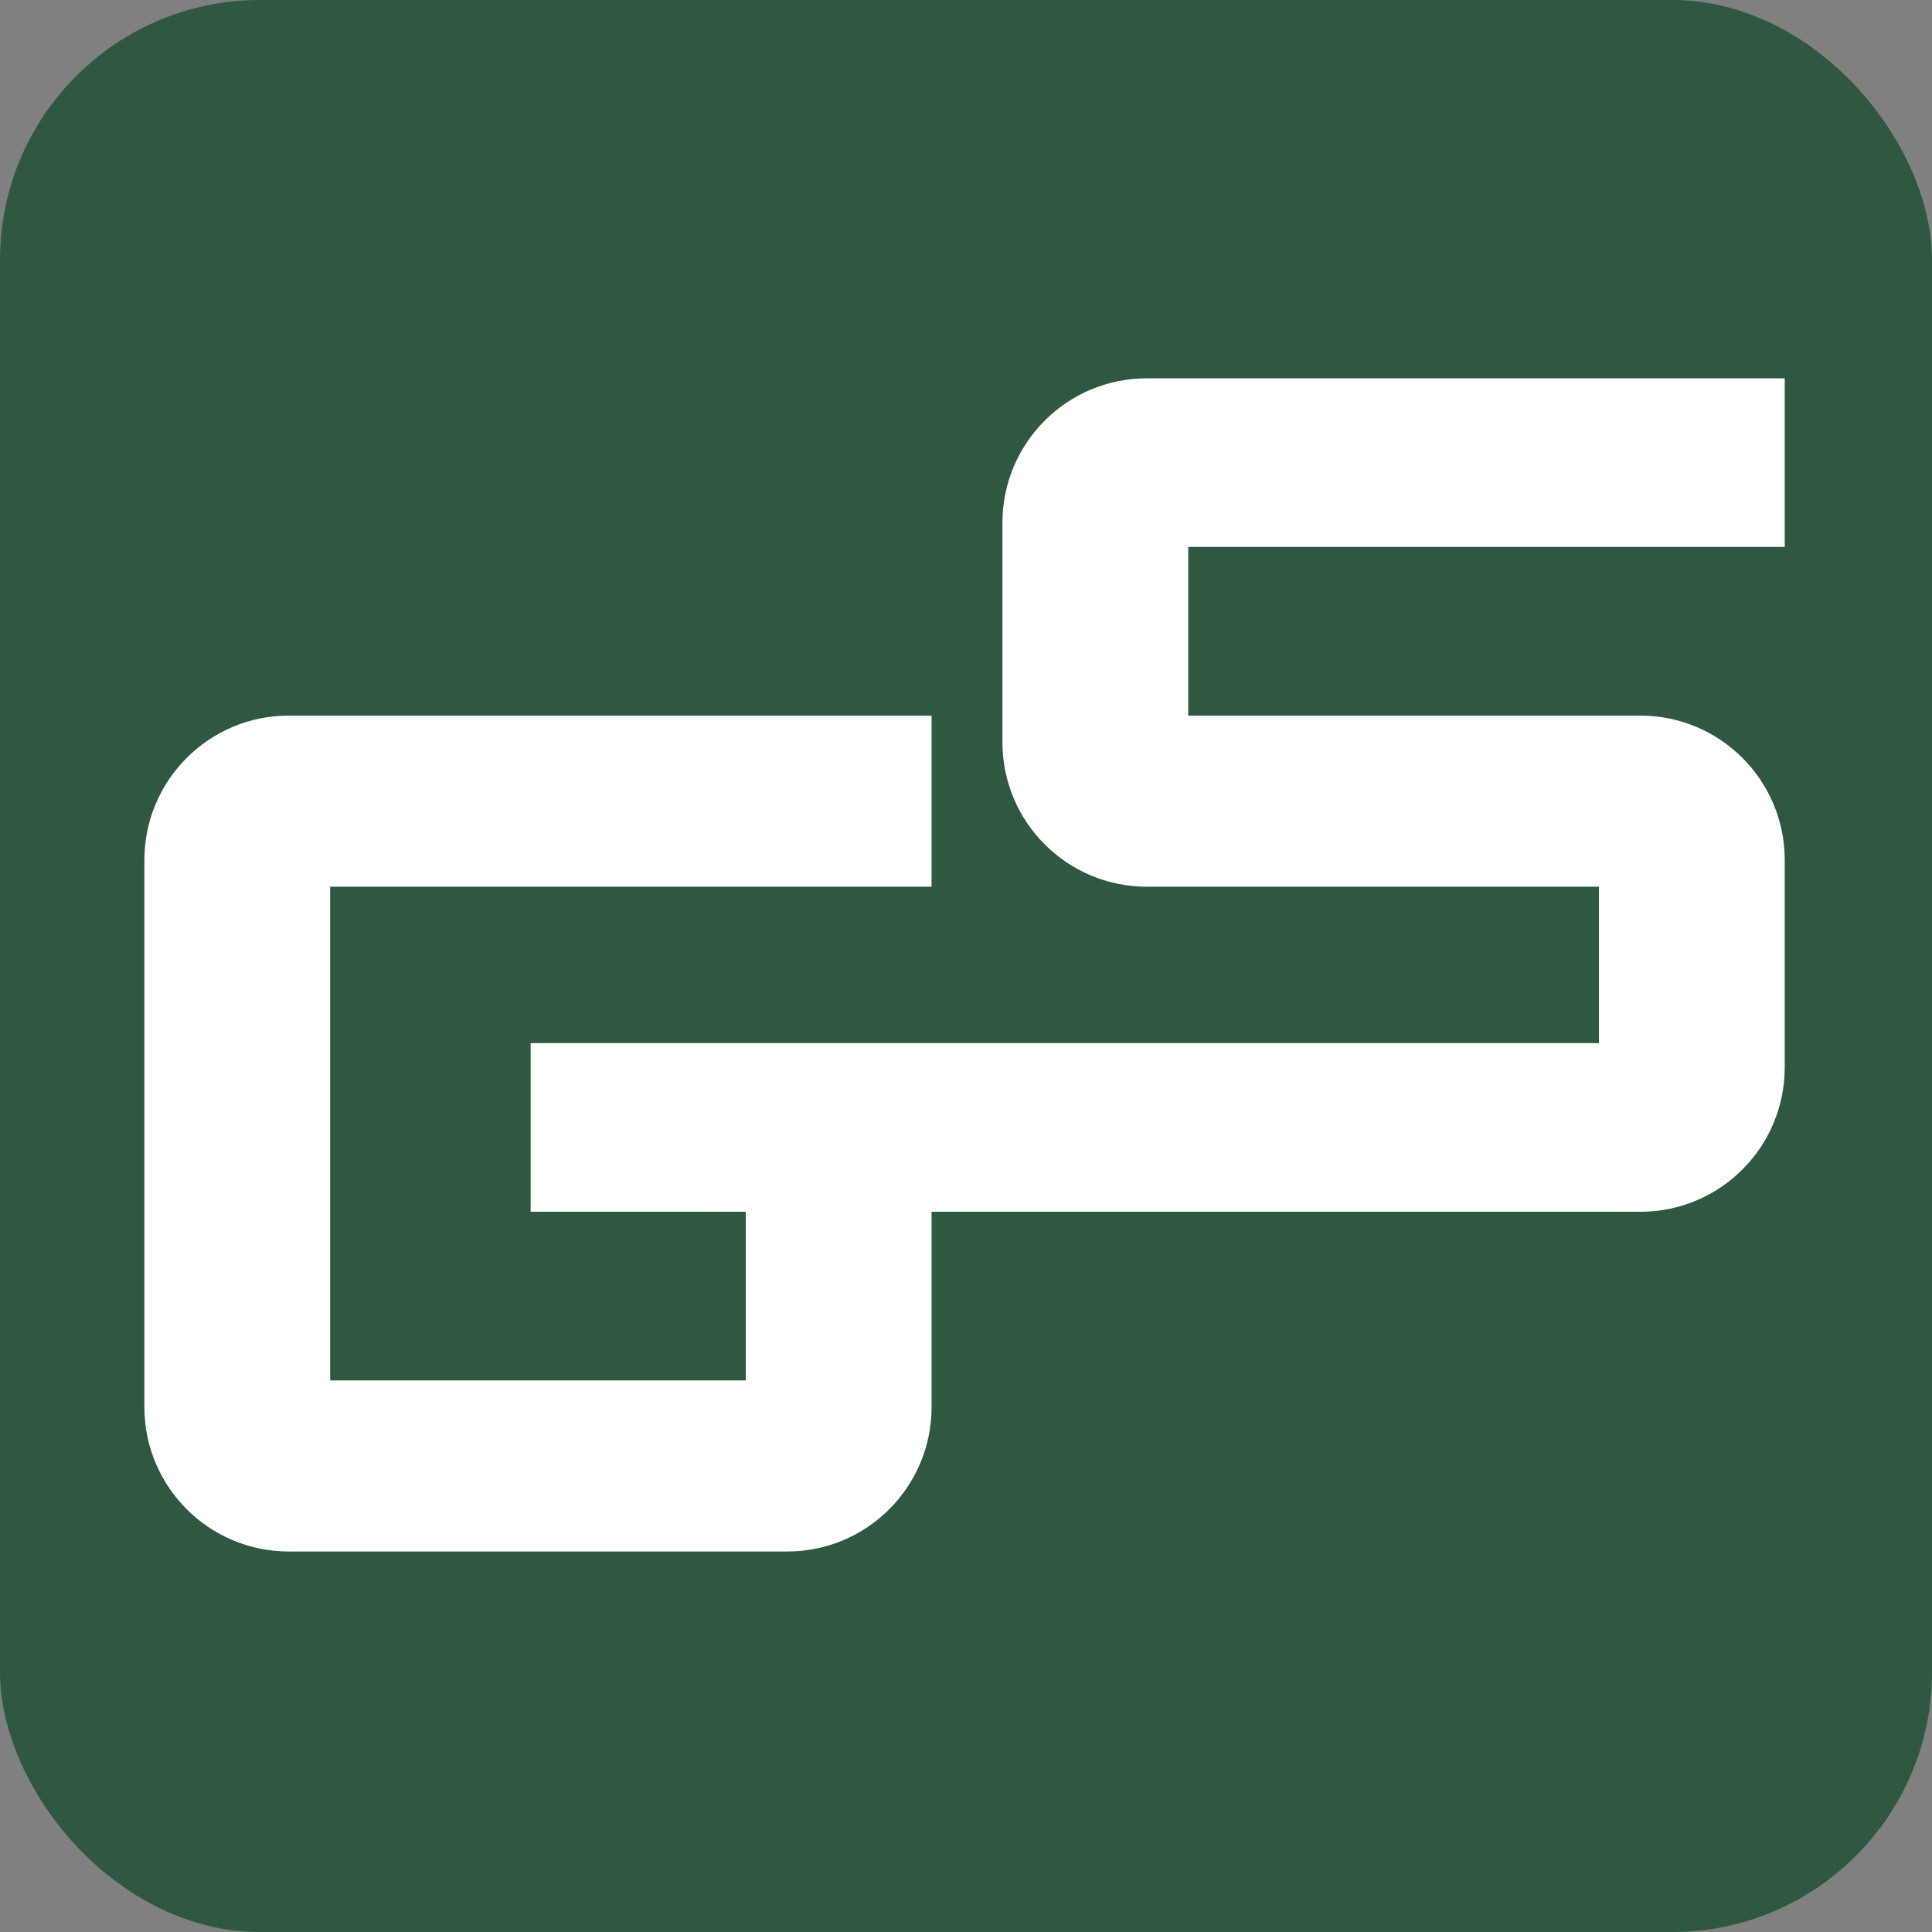
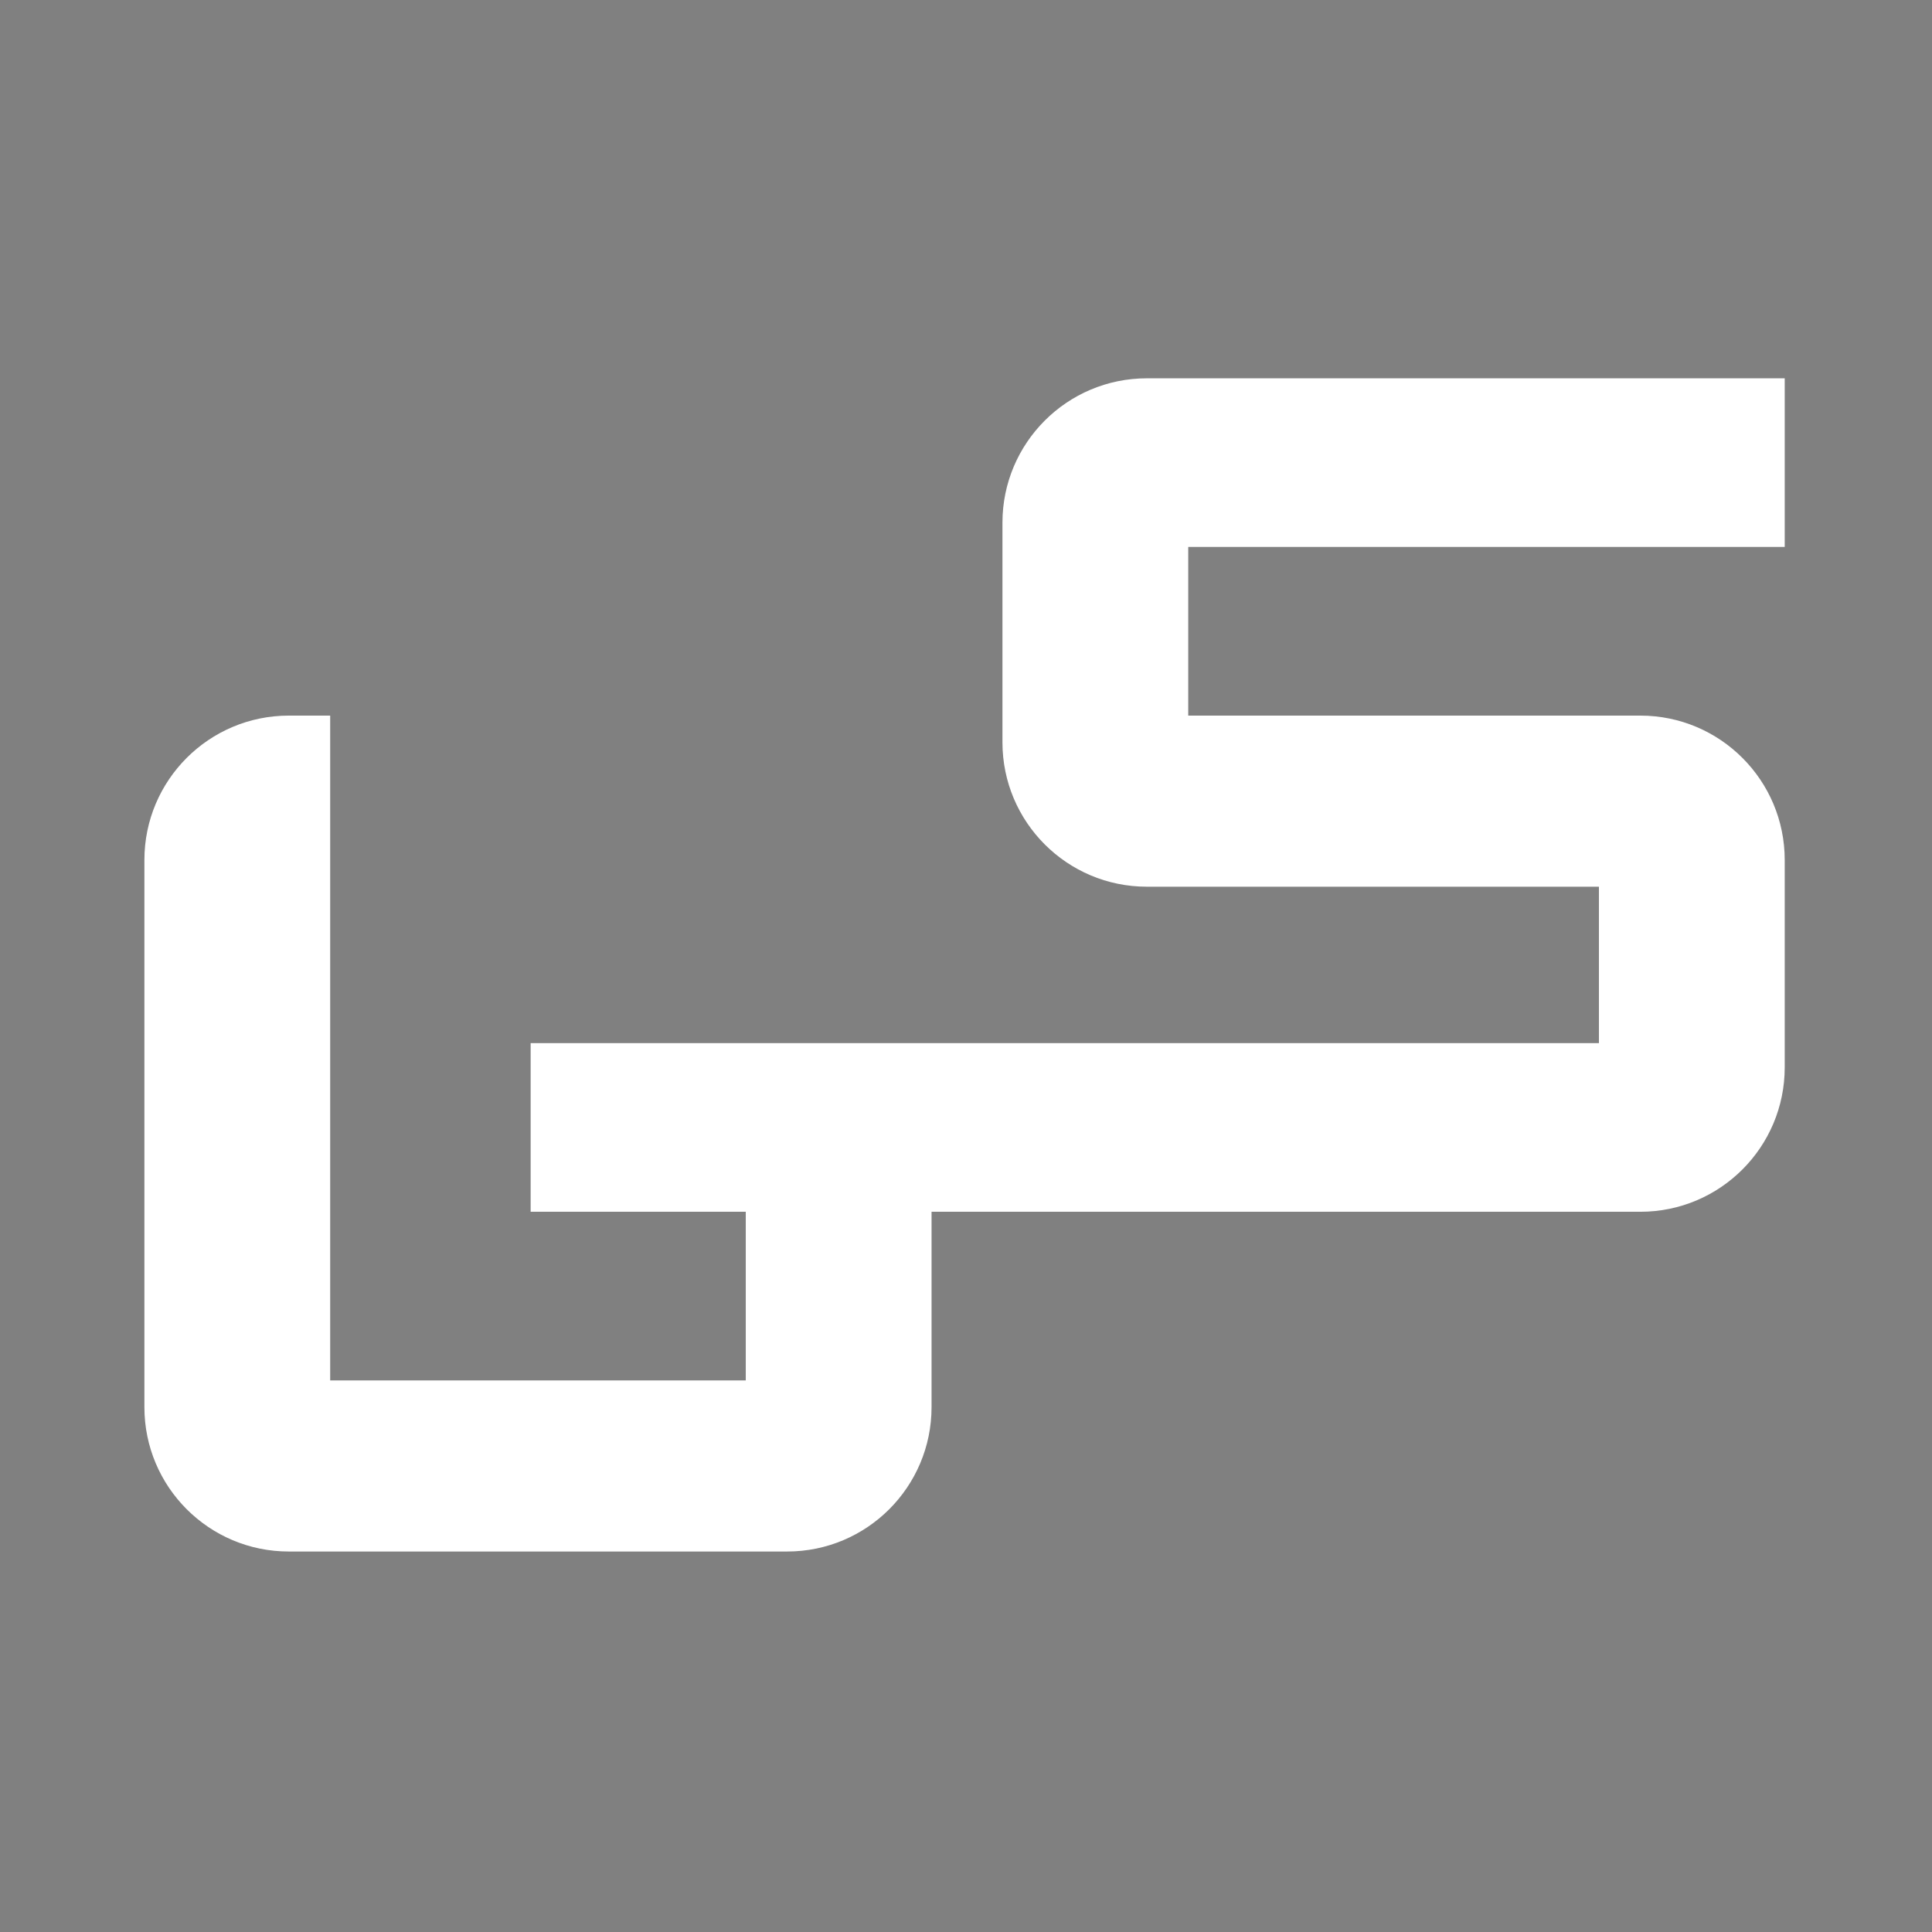
<svg xmlns="http://www.w3.org/2000/svg" width="669" height="669" viewBox="0 0 669 669" fill="none">
  <rect x="0" y="0" width="669" height="669" fill="#808080" stroke="none" />
-   <rect width="669" height="669" rx="90" fill="#2E5840" />
-   <path d="M397.121 131H618V189.398H411.455V247.796H568C595.614 247.796 618 270.182 618 297.796V369.605C618 397.219 595.614 419.605 568 419.605H322.572V487.247C322.572 514.862 300.187 537.247 272.572 537.247H100C72.386 537.247 50 514.862 50 487.247V297.796C50 270.182 72.386 247.796 100 247.796H322.572V307.041H114.334V478.003H258.238V419.605H183.747V361.207H553.666V307.041H397.121C369.507 307.041 347.121 284.655 347.121 257.041V181C347.121 153.386 369.507 131 397.121 131Z" fill="white" />
+   <path d="M397.121 131H618V189.398H411.455V247.796H568C595.614 247.796 618 270.182 618 297.796V369.605C618 397.219 595.614 419.605 568 419.605H322.572V487.247C322.572 514.862 300.187 537.247 272.572 537.247H100C72.386 537.247 50 514.862 50 487.247V297.796C50 270.182 72.386 247.796 100 247.796H322.572H114.334V478.003H258.238V419.605H183.747V361.207H553.666V307.041H397.121C369.507 307.041 347.121 284.655 347.121 257.041V181C347.121 153.386 369.507 131 397.121 131Z" fill="white" />
</svg>